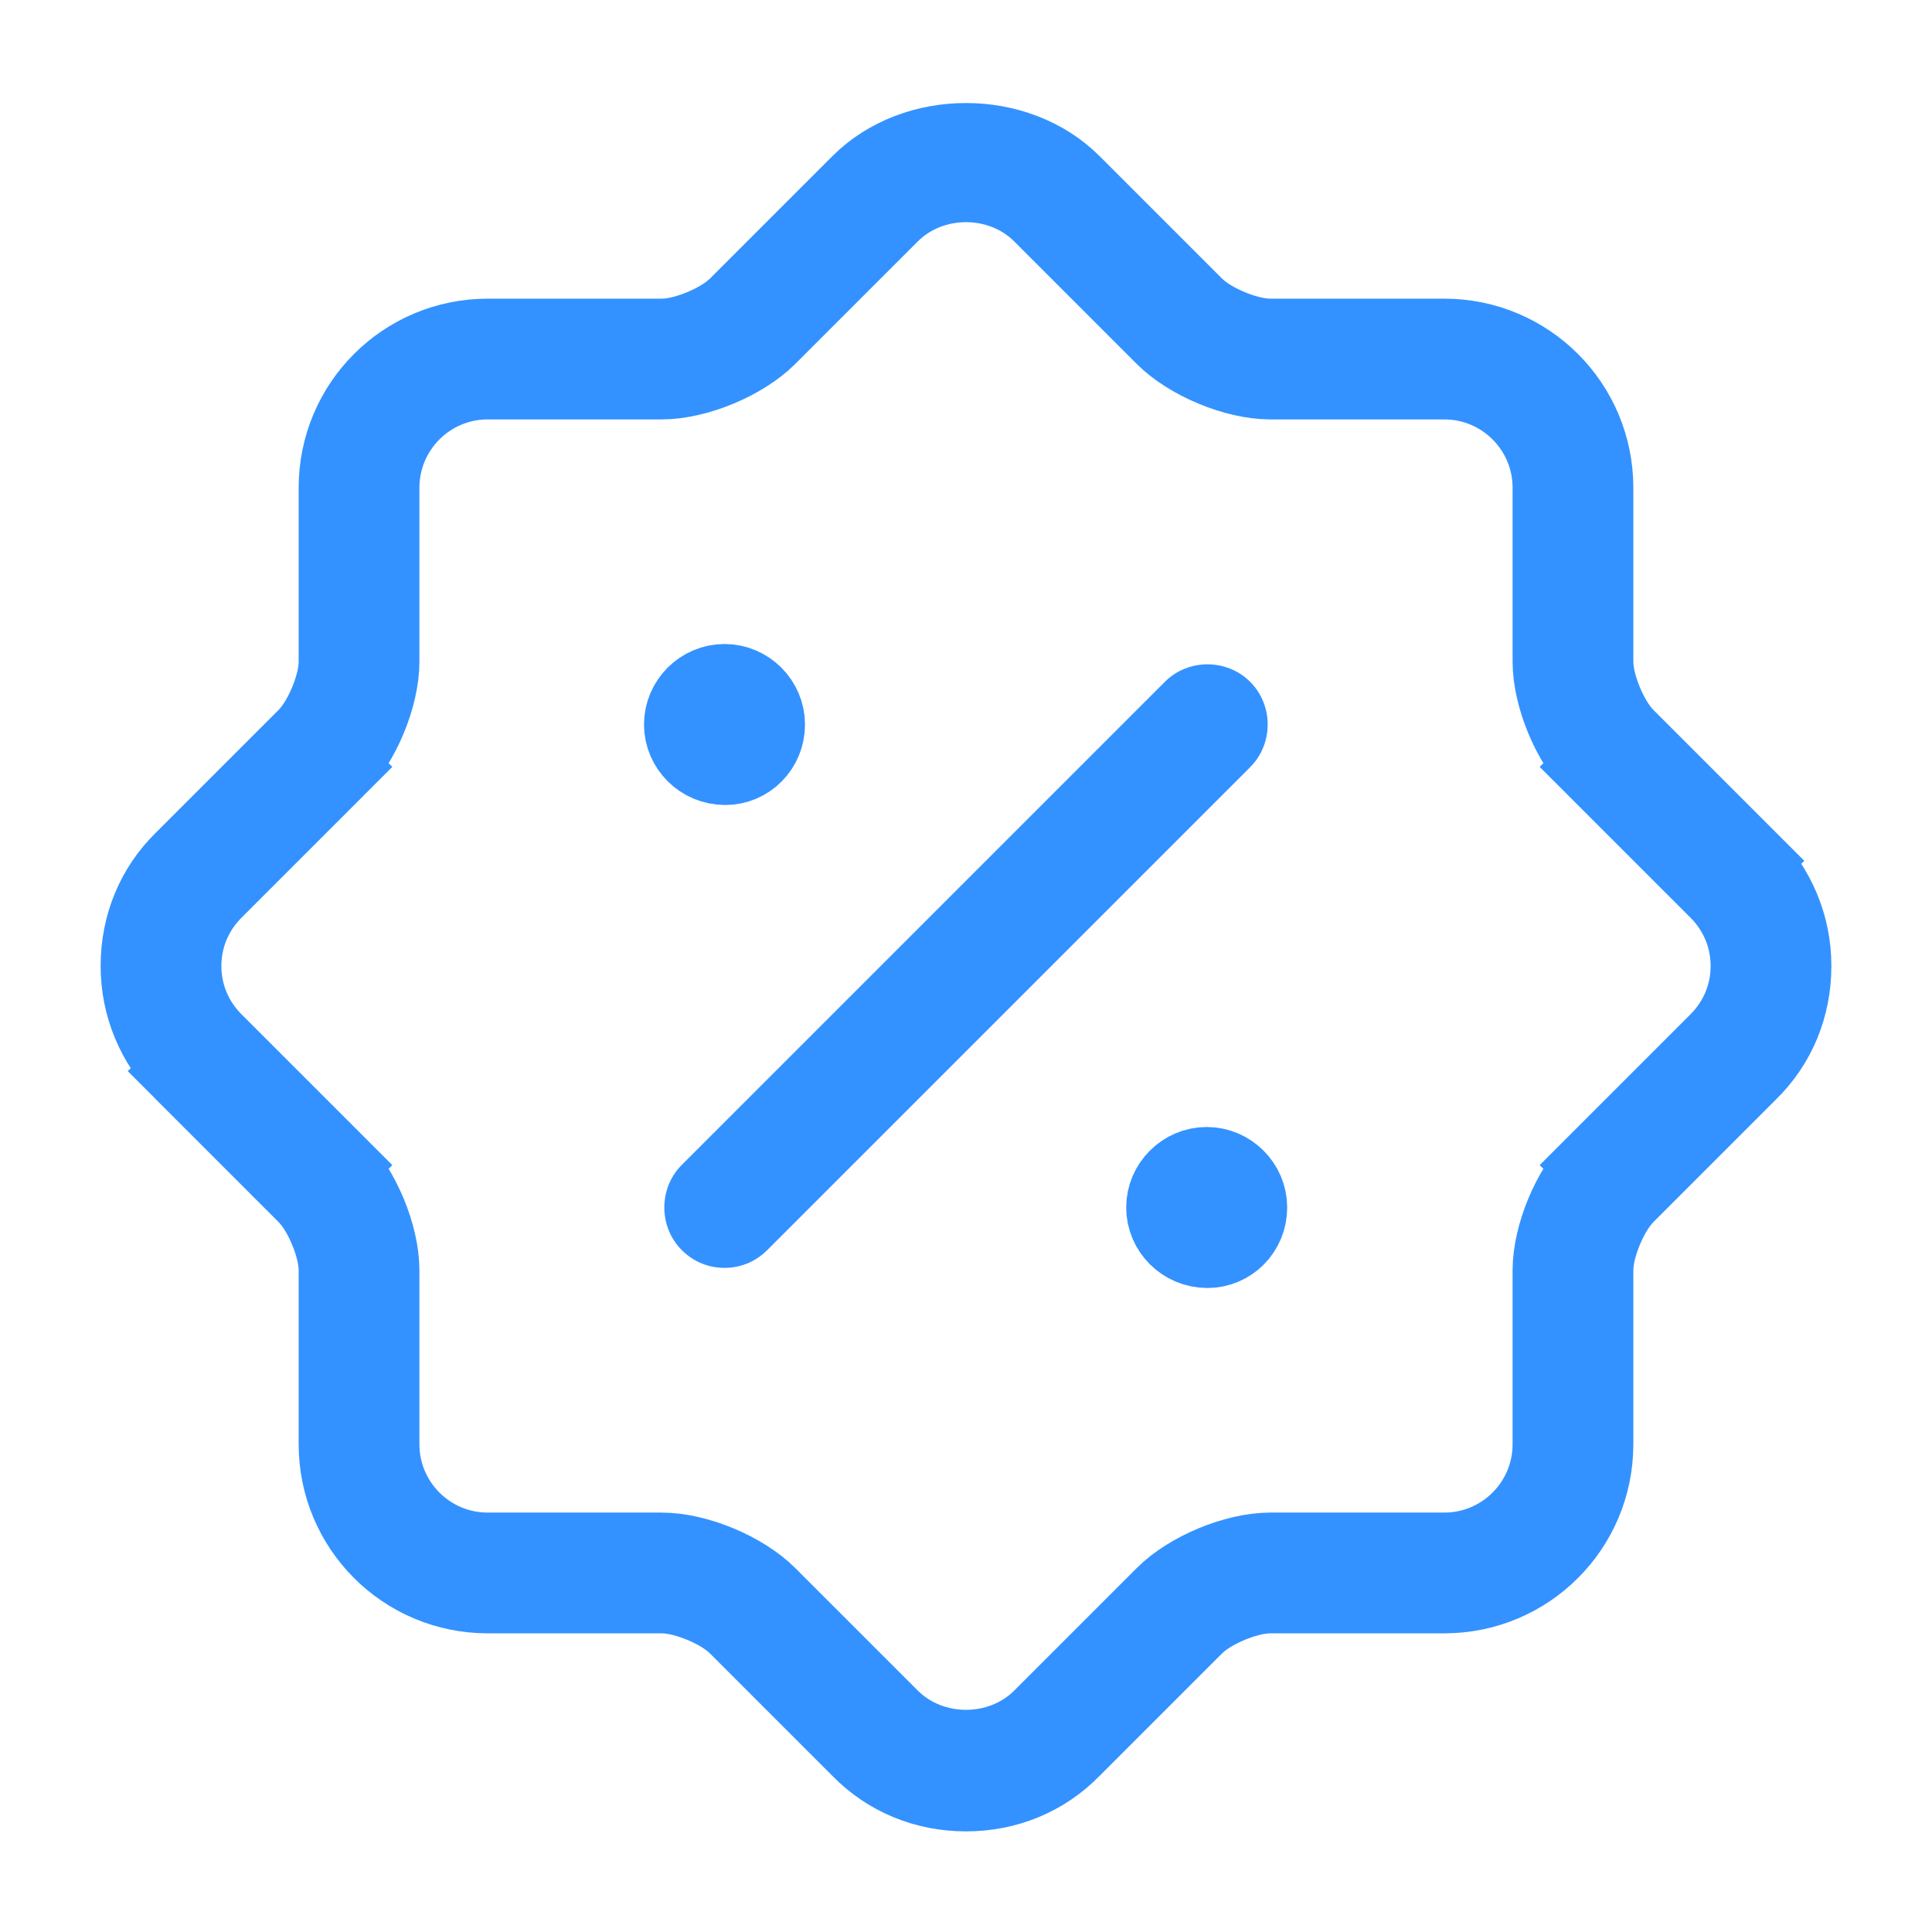
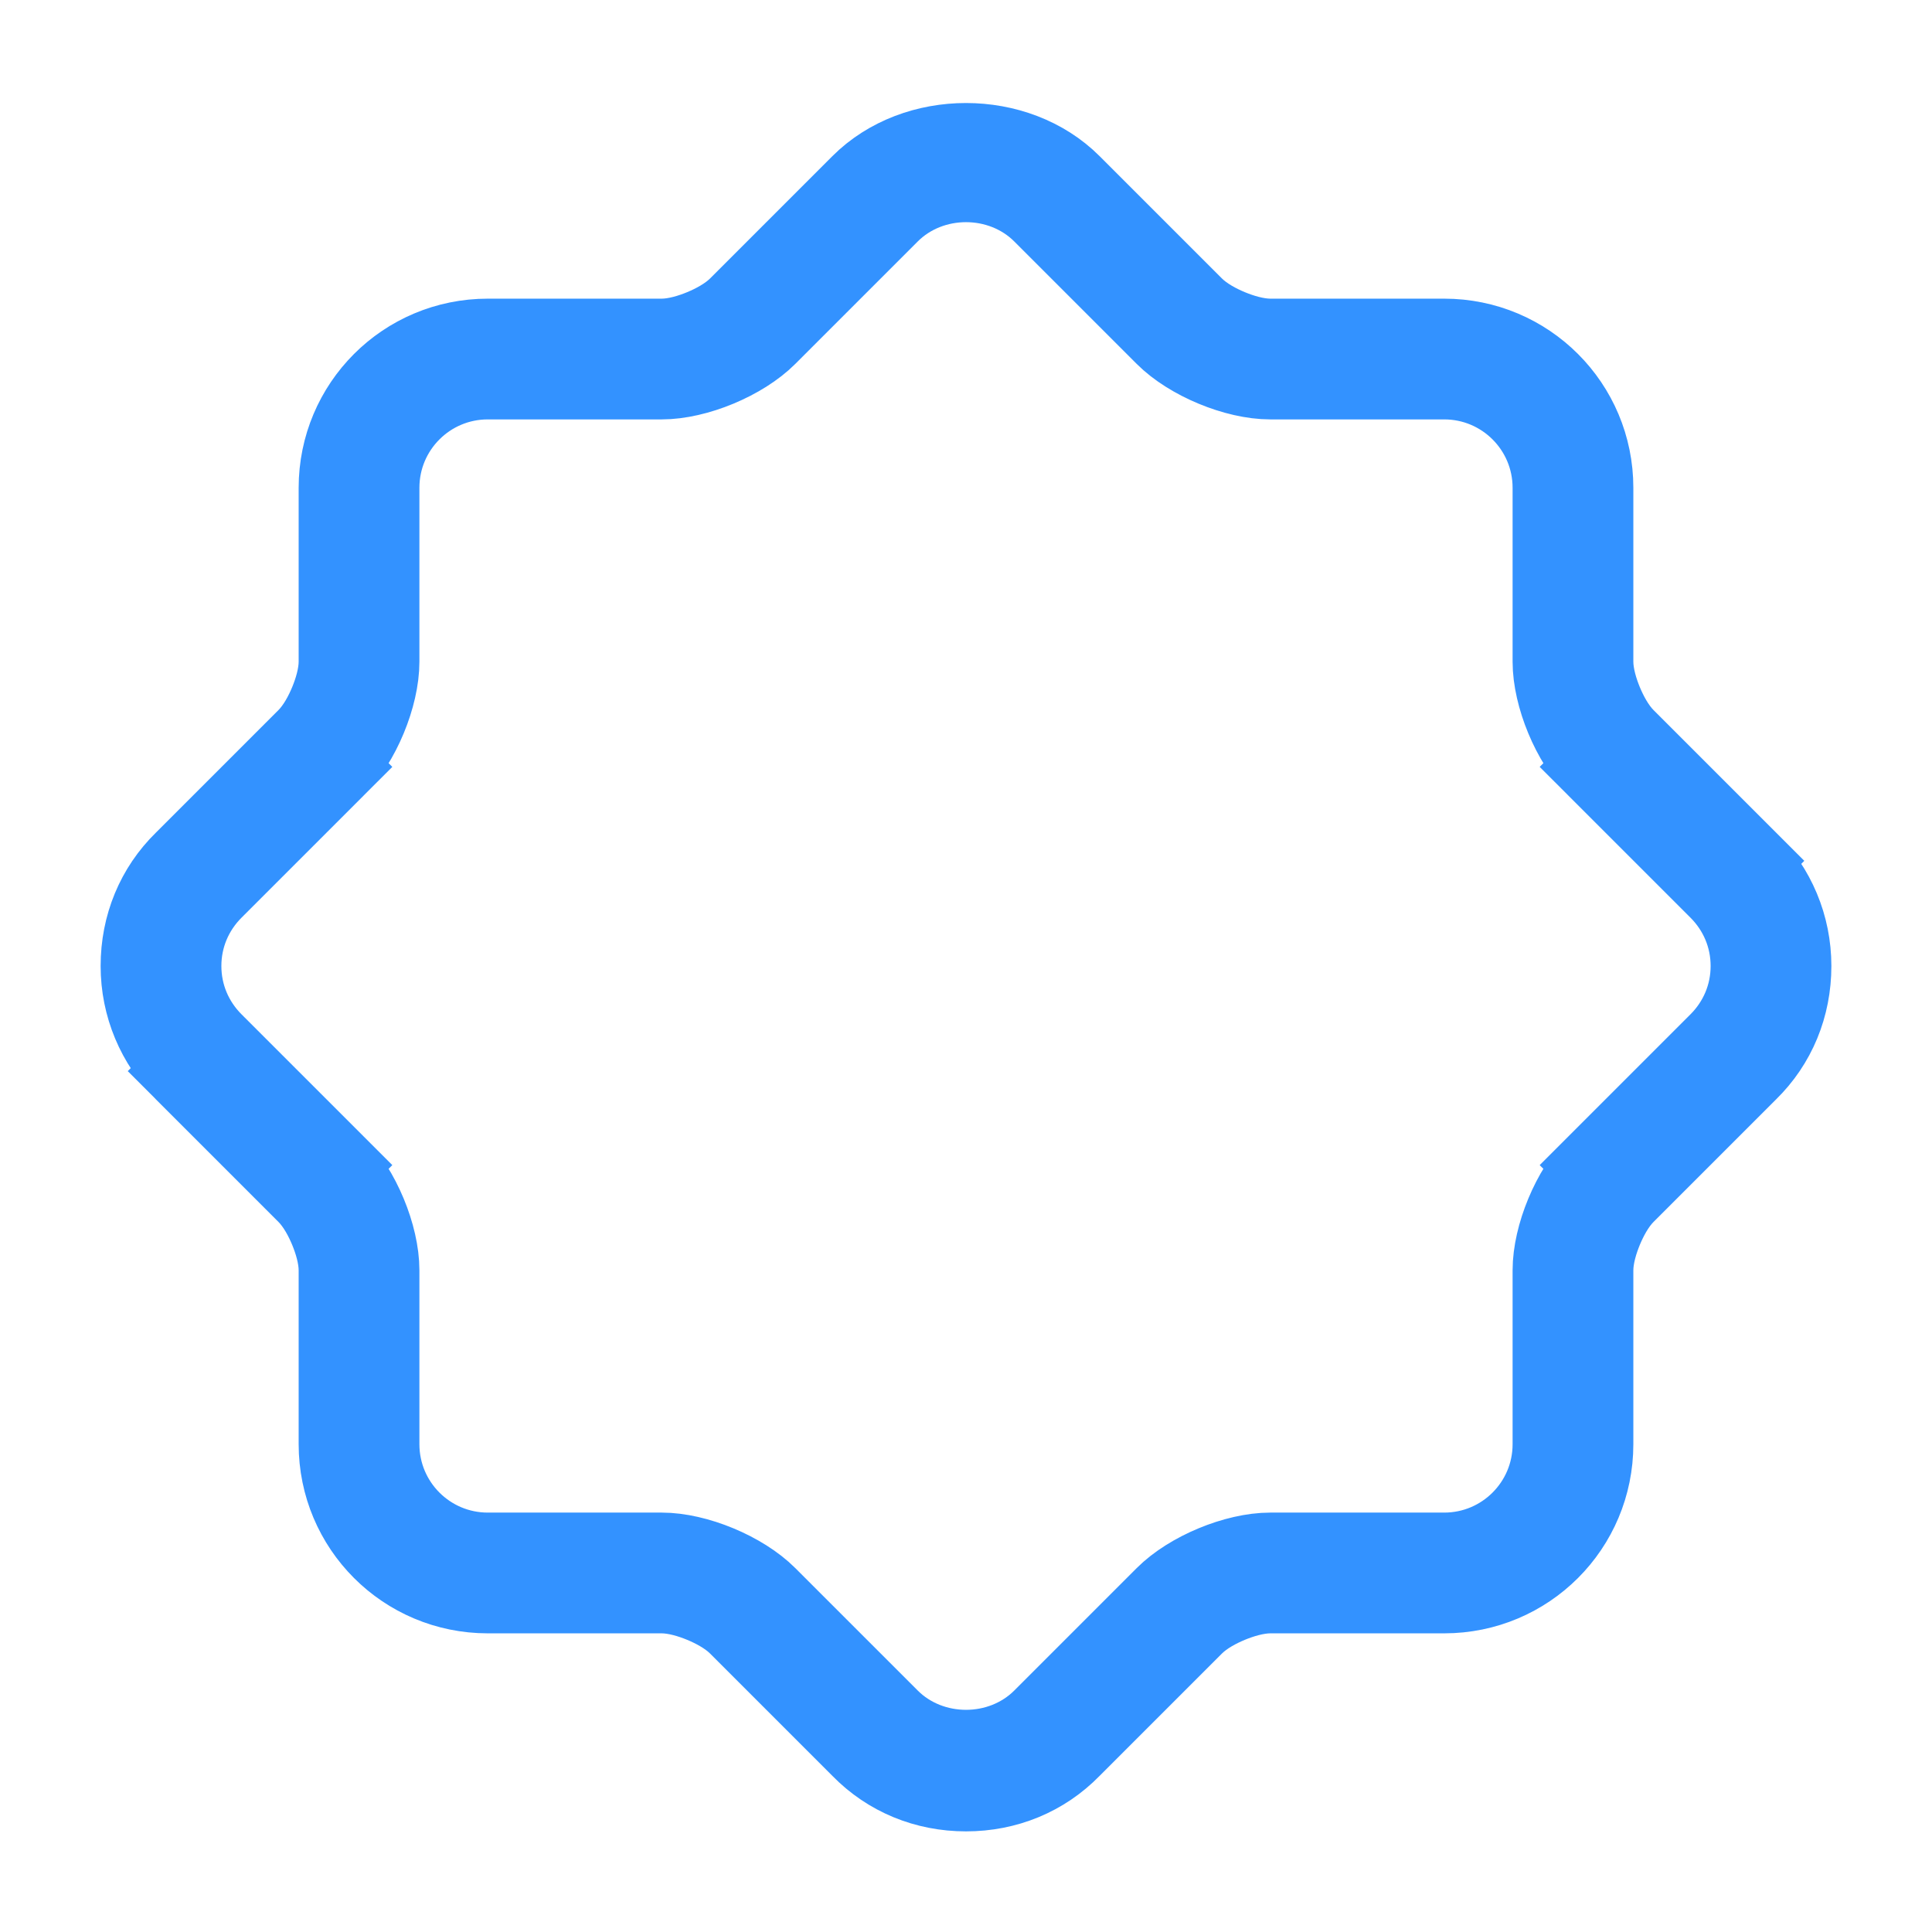
<svg xmlns="http://www.w3.org/2000/svg" width="48" height="48" viewBox="0 0 48 48" fill="none">
  <path d="M21.395 43.421L21.395 43.421L21.387 43.413L18.347 40.373L17.64 41.08L18.347 40.373C18.087 40.113 17.722 39.928 17.452 39.816C17.183 39.705 16.797 39.58 16.44 39.58H12.12C10.072 39.58 8.42 37.928 8.42 35.88V31.56C8.42 31.203 8.295 30.817 8.184 30.548C8.072 30.278 7.887 29.913 7.627 29.653L4.587 26.613L3.881 27.319L4.587 26.613C3.892 25.917 3.5 24.99 3.5 24C3.5 23 3.878 22.08 4.579 21.395L4.579 21.395L4.587 21.387L7.627 18.347C7.627 18.347 7.627 18.347 7.627 18.347C7.887 18.087 8.072 17.722 8.184 17.452C8.295 17.183 8.42 16.797 8.42 16.44V12.12C8.42 10.072 10.072 8.42 12.12 8.42H16.44C16.797 8.42 17.183 8.295 17.452 8.184C17.722 8.072 18.087 7.887 18.347 7.627L18.347 7.627L21.387 4.587C22.757 3.217 25.243 3.217 26.613 4.587L29.653 7.627L30.354 6.926L29.653 7.627C29.913 7.887 30.278 8.072 30.548 8.184C30.817 8.295 31.203 8.42 31.56 8.42H35.88C37.928 8.42 39.58 10.072 39.58 12.12V16.44C39.58 16.797 39.705 17.183 39.816 17.452C39.928 17.722 40.113 18.087 40.373 18.347L43.413 21.387L44.12 20.68L43.413 21.387C44.108 22.082 44.5 23.009 44.5 24C44.5 25 44.122 25.919 43.421 26.605L43.421 26.605L43.413 26.613L40.373 29.653C40.113 29.913 39.928 30.278 39.816 30.548C39.705 30.817 39.58 31.203 39.58 31.56V35.88C39.58 37.928 37.928 39.58 35.88 39.58H31.56C31.203 39.58 30.817 39.705 30.548 39.816C30.278 39.928 29.913 40.113 29.653 40.373L30.36 41.08L29.653 40.373L26.613 43.413L26.613 43.413L26.605 43.421C25.92 44.122 25 44.5 24 44.5C23 44.5 22.08 44.122 21.395 43.421ZM8.333 28.947L9.04 28.24L8.333 28.947C8.946 29.56 9.42 30.706 9.42 31.56V35.88C9.42 37.372 10.628 38.58 12.12 38.58H16.44C17.294 38.58 18.44 39.054 19.053 39.667L22.093 42.707L22.8 42L22.093 42.707C23.123 43.738 24.877 43.738 25.907 42.707L25.2 42L25.907 42.707L28.947 39.667C29.56 39.054 30.706 38.58 31.56 38.58H35.88C37.372 38.58 38.58 37.372 38.58 35.88V31.56C38.58 30.706 39.054 29.56 39.667 28.947L38.96 28.24L39.667 28.947L42.707 25.907C43.21 25.404 43.5 24.732 43.5 24C43.5 23.268 43.21 22.596 42.707 22.093L39.667 19.053L38.96 19.76L39.667 19.053C39.054 18.439 38.58 17.293 38.58 16.44V12.12C38.58 10.628 37.372 9.42 35.88 9.42H31.56C30.706 9.42 29.56 8.946 28.947 8.333L25.907 5.293L25.2 6L25.907 5.293C24.877 4.262 23.123 4.262 22.093 5.293L22.8 6L22.093 5.293L19.053 8.333C18.44 8.946 17.294 9.42 16.44 9.42H12.12C10.628 9.42 9.42 10.628 9.42 12.12V16.44C9.42 17.293 8.946 18.439 8.333 19.053L9.04 19.76L8.333 19.053L5.293 22.093C4.79 22.596 4.5 23.268 4.5 24C4.5 24.732 4.79 25.404 5.293 25.907L8.333 28.947Z" fill="#3392FF" stroke="#3392FF" stroke-width="2" />
-   <path d="M30 31C29.426 31 28.98 30.541 28.98 30C28.98 29.452 29.433 29 29.98 29C30.528 29 30.98 29.452 30.98 30C30.98 30.561 30.535 31 30 31Z" fill="#3392FF" stroke="#3392FF" stroke-width="2" />
-   <path d="M18.02 19C17.446 19 17 18.541 17 18C17 17.452 17.452 17 18 17C18.548 17 19 17.452 19 18C19 18.561 18.555 19 18.02 19Z" fill="#3392FF" stroke="#3392FF" stroke-width="2" />
-   <path d="M18 31.5C17.62 31.5 17.24 31.36 16.94 31.06C16.36 30.48 16.36 29.52 16.94 28.94L28.94 16.94C29.52 16.36 30.48 16.36 31.06 16.94C31.64 17.52 31.64 18.48 31.06 19.06L19.06 31.06C18.76 31.36 18.38 31.5 18 31.5Z" fill="#3392FF" />
</svg>